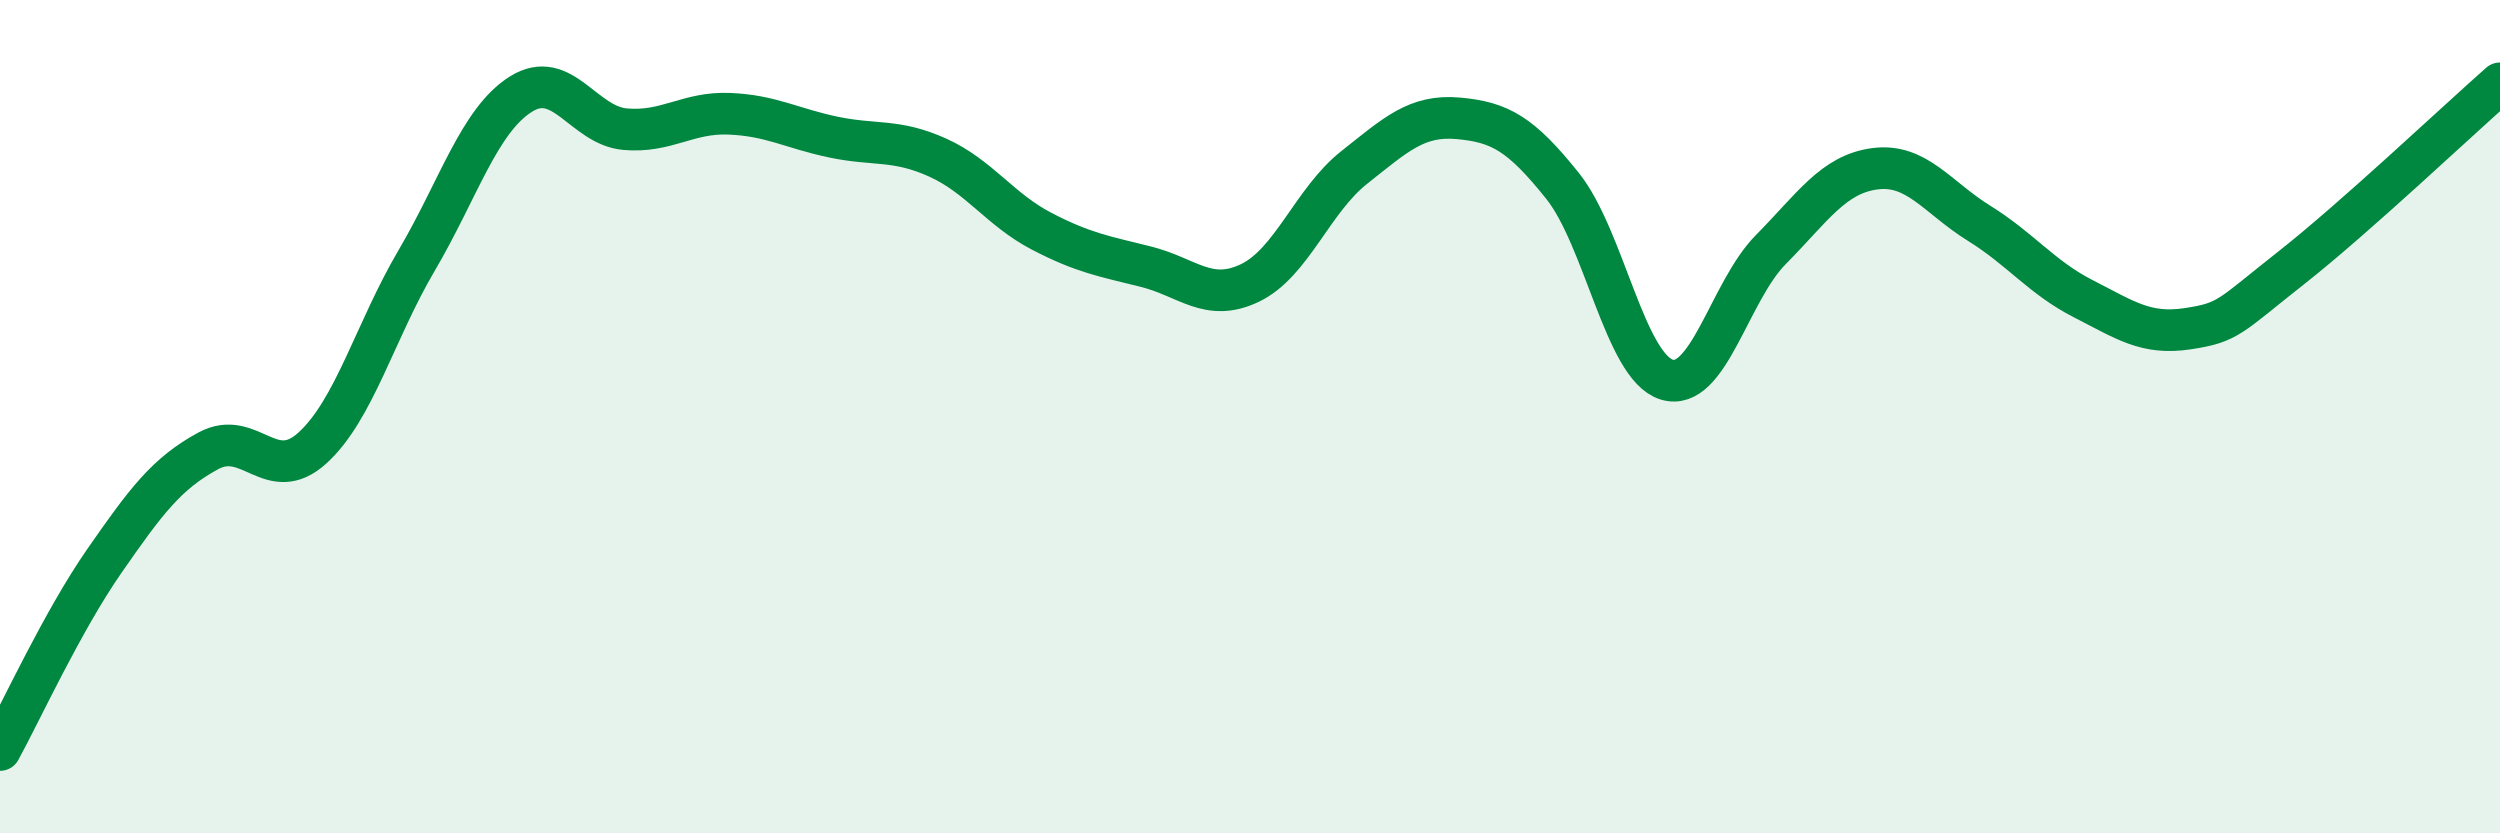
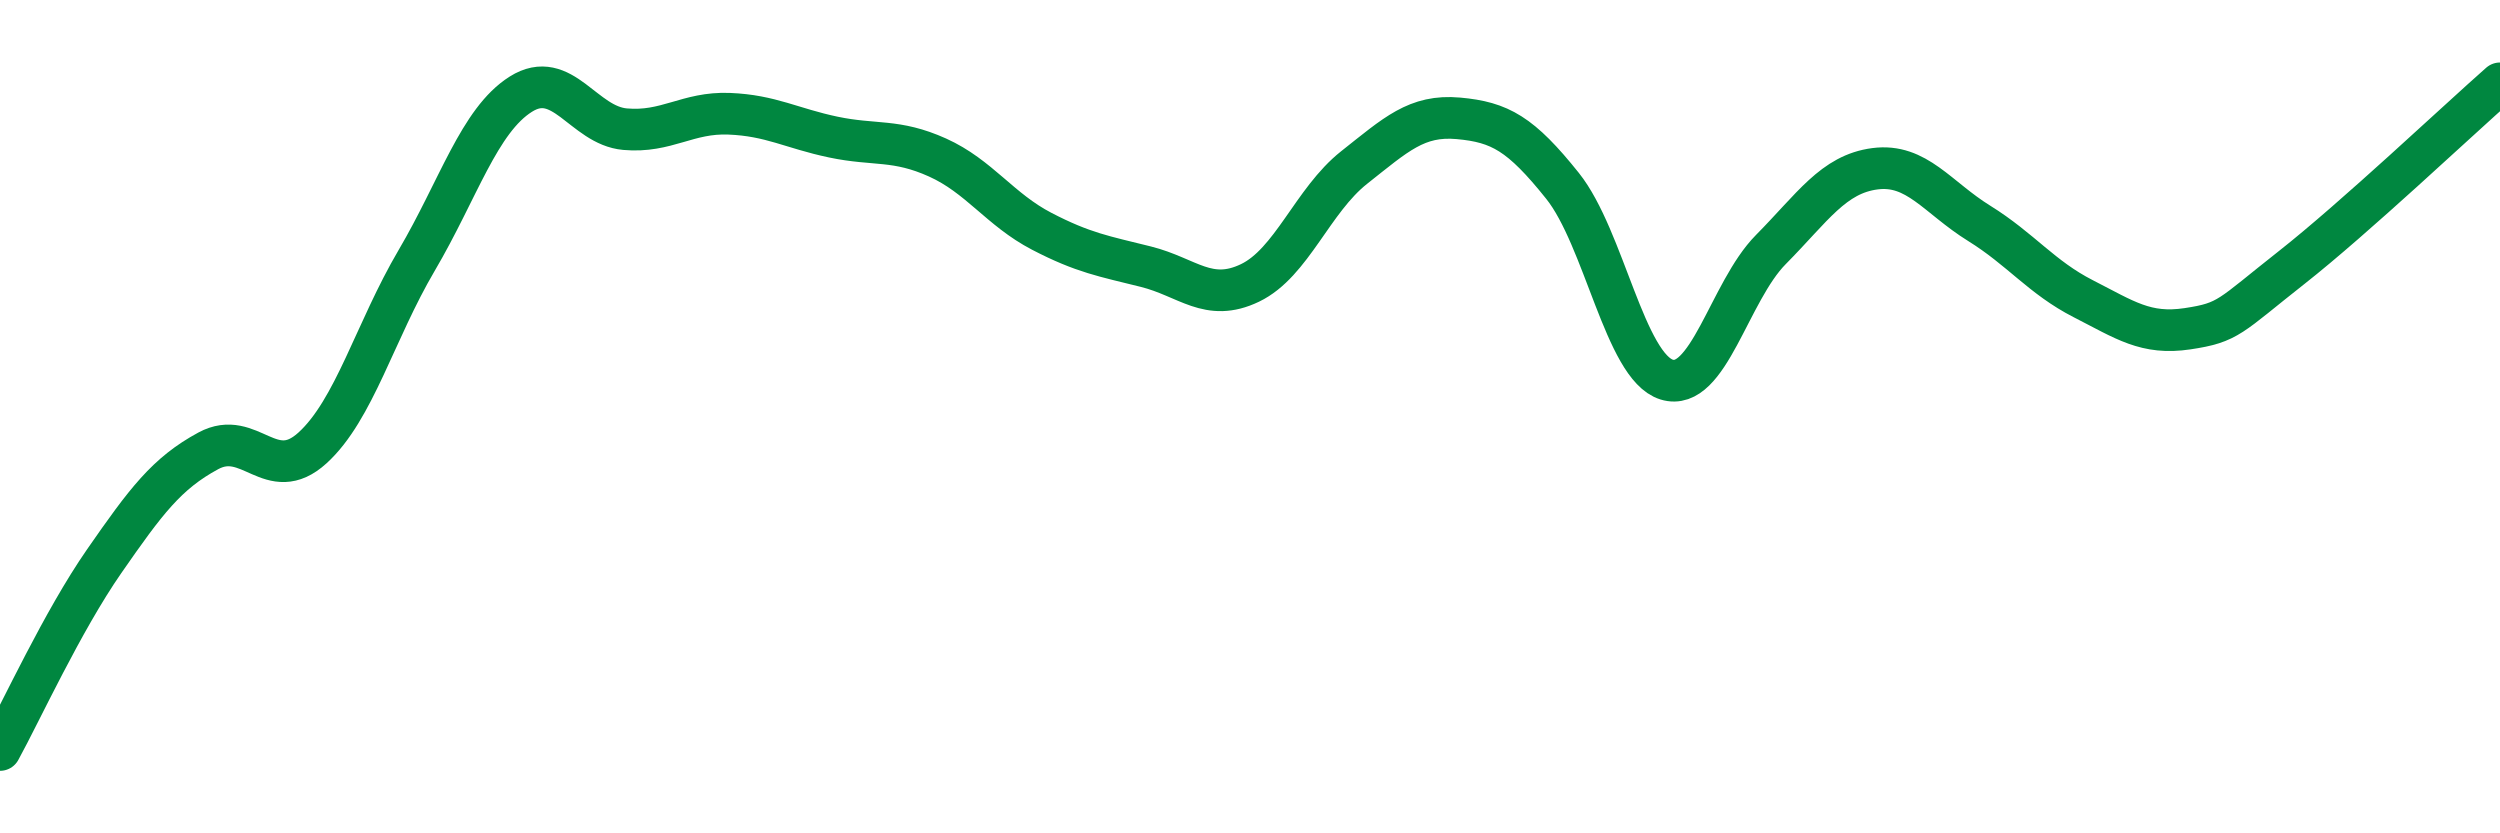
<svg xmlns="http://www.w3.org/2000/svg" width="60" height="20" viewBox="0 0 60 20">
-   <path d="M 0,18 C 0.5,17.09 1.5,14.91 2.5,13.47 C 3.5,12.03 4,11.36 5,10.82 C 6,10.28 6.5,11.66 7.5,10.75 C 8.5,9.84 9,7.95 10,6.25 C 11,4.55 11.5,2.89 12.5,2.26 C 13.5,1.63 14,3.01 15,3.1 C 16,3.19 16.5,2.69 17.5,2.73 C 18.5,2.77 19,3.08 20,3.29 C 21,3.5 21.5,3.33 22.5,3.78 C 23.5,4.23 24,5.03 25,5.55 C 26,6.07 26.5,6.15 27.5,6.4 C 28.5,6.65 29,7.27 30,6.79 C 31,6.31 31.5,4.81 32.5,4.02 C 33.5,3.23 34,2.75 35,2.84 C 36,2.93 36.5,3.21 37.5,4.46 C 38.5,5.71 39,8.8 40,9.11 C 41,9.42 41.5,7 42.5,5.99 C 43.5,4.98 44,4.18 45,4.05 C 46,3.92 46.5,4.74 47.5,5.36 C 48.5,5.98 49,6.66 50,7.17 C 51,7.68 51.5,8.04 52.5,7.89 C 53.5,7.74 53.5,7.6 55,6.42 C 56.5,5.24 59,2.88 60,2L60 20L0 20Z" fill="#008740" opacity="0.1" stroke-linecap="round" stroke-linejoin="round" />
  <path d="M 0,18 C 0.5,17.09 1.5,14.91 2.5,13.47 C 3.5,12.03 4,11.36 5,10.82 C 6,10.28 6.5,11.66 7.5,10.75 C 8.5,9.84 9,7.95 10,6.25 C 11,4.55 11.5,2.89 12.5,2.26 C 13.5,1.63 14,3.01 15,3.1 C 16,3.19 16.5,2.69 17.5,2.73 C 18.5,2.77 19,3.08 20,3.29 C 21,3.5 21.5,3.33 22.5,3.78 C 23.5,4.23 24,5.03 25,5.55 C 26,6.07 26.5,6.15 27.5,6.4 C 28.5,6.65 29,7.27 30,6.79 C 31,6.31 31.5,4.81 32.5,4.02 C 33.5,3.23 34,2.75 35,2.84 C 36,2.93 36.5,3.21 37.5,4.46 C 38.5,5.71 39,8.8 40,9.11 C 41,9.42 41.5,7 42.5,5.99 C 43.5,4.98 44,4.18 45,4.05 C 46,3.92 46.5,4.74 47.5,5.36 C 48.5,5.98 49,6.66 50,7.17 C 51,7.68 51.5,8.04 52.5,7.89 C 53.5,7.74 53.5,7.6 55,6.42 C 56.5,5.24 59,2.88 60,2" stroke="#008740" stroke-width="1" fill="none" stroke-linecap="round" stroke-linejoin="round" />
</svg>